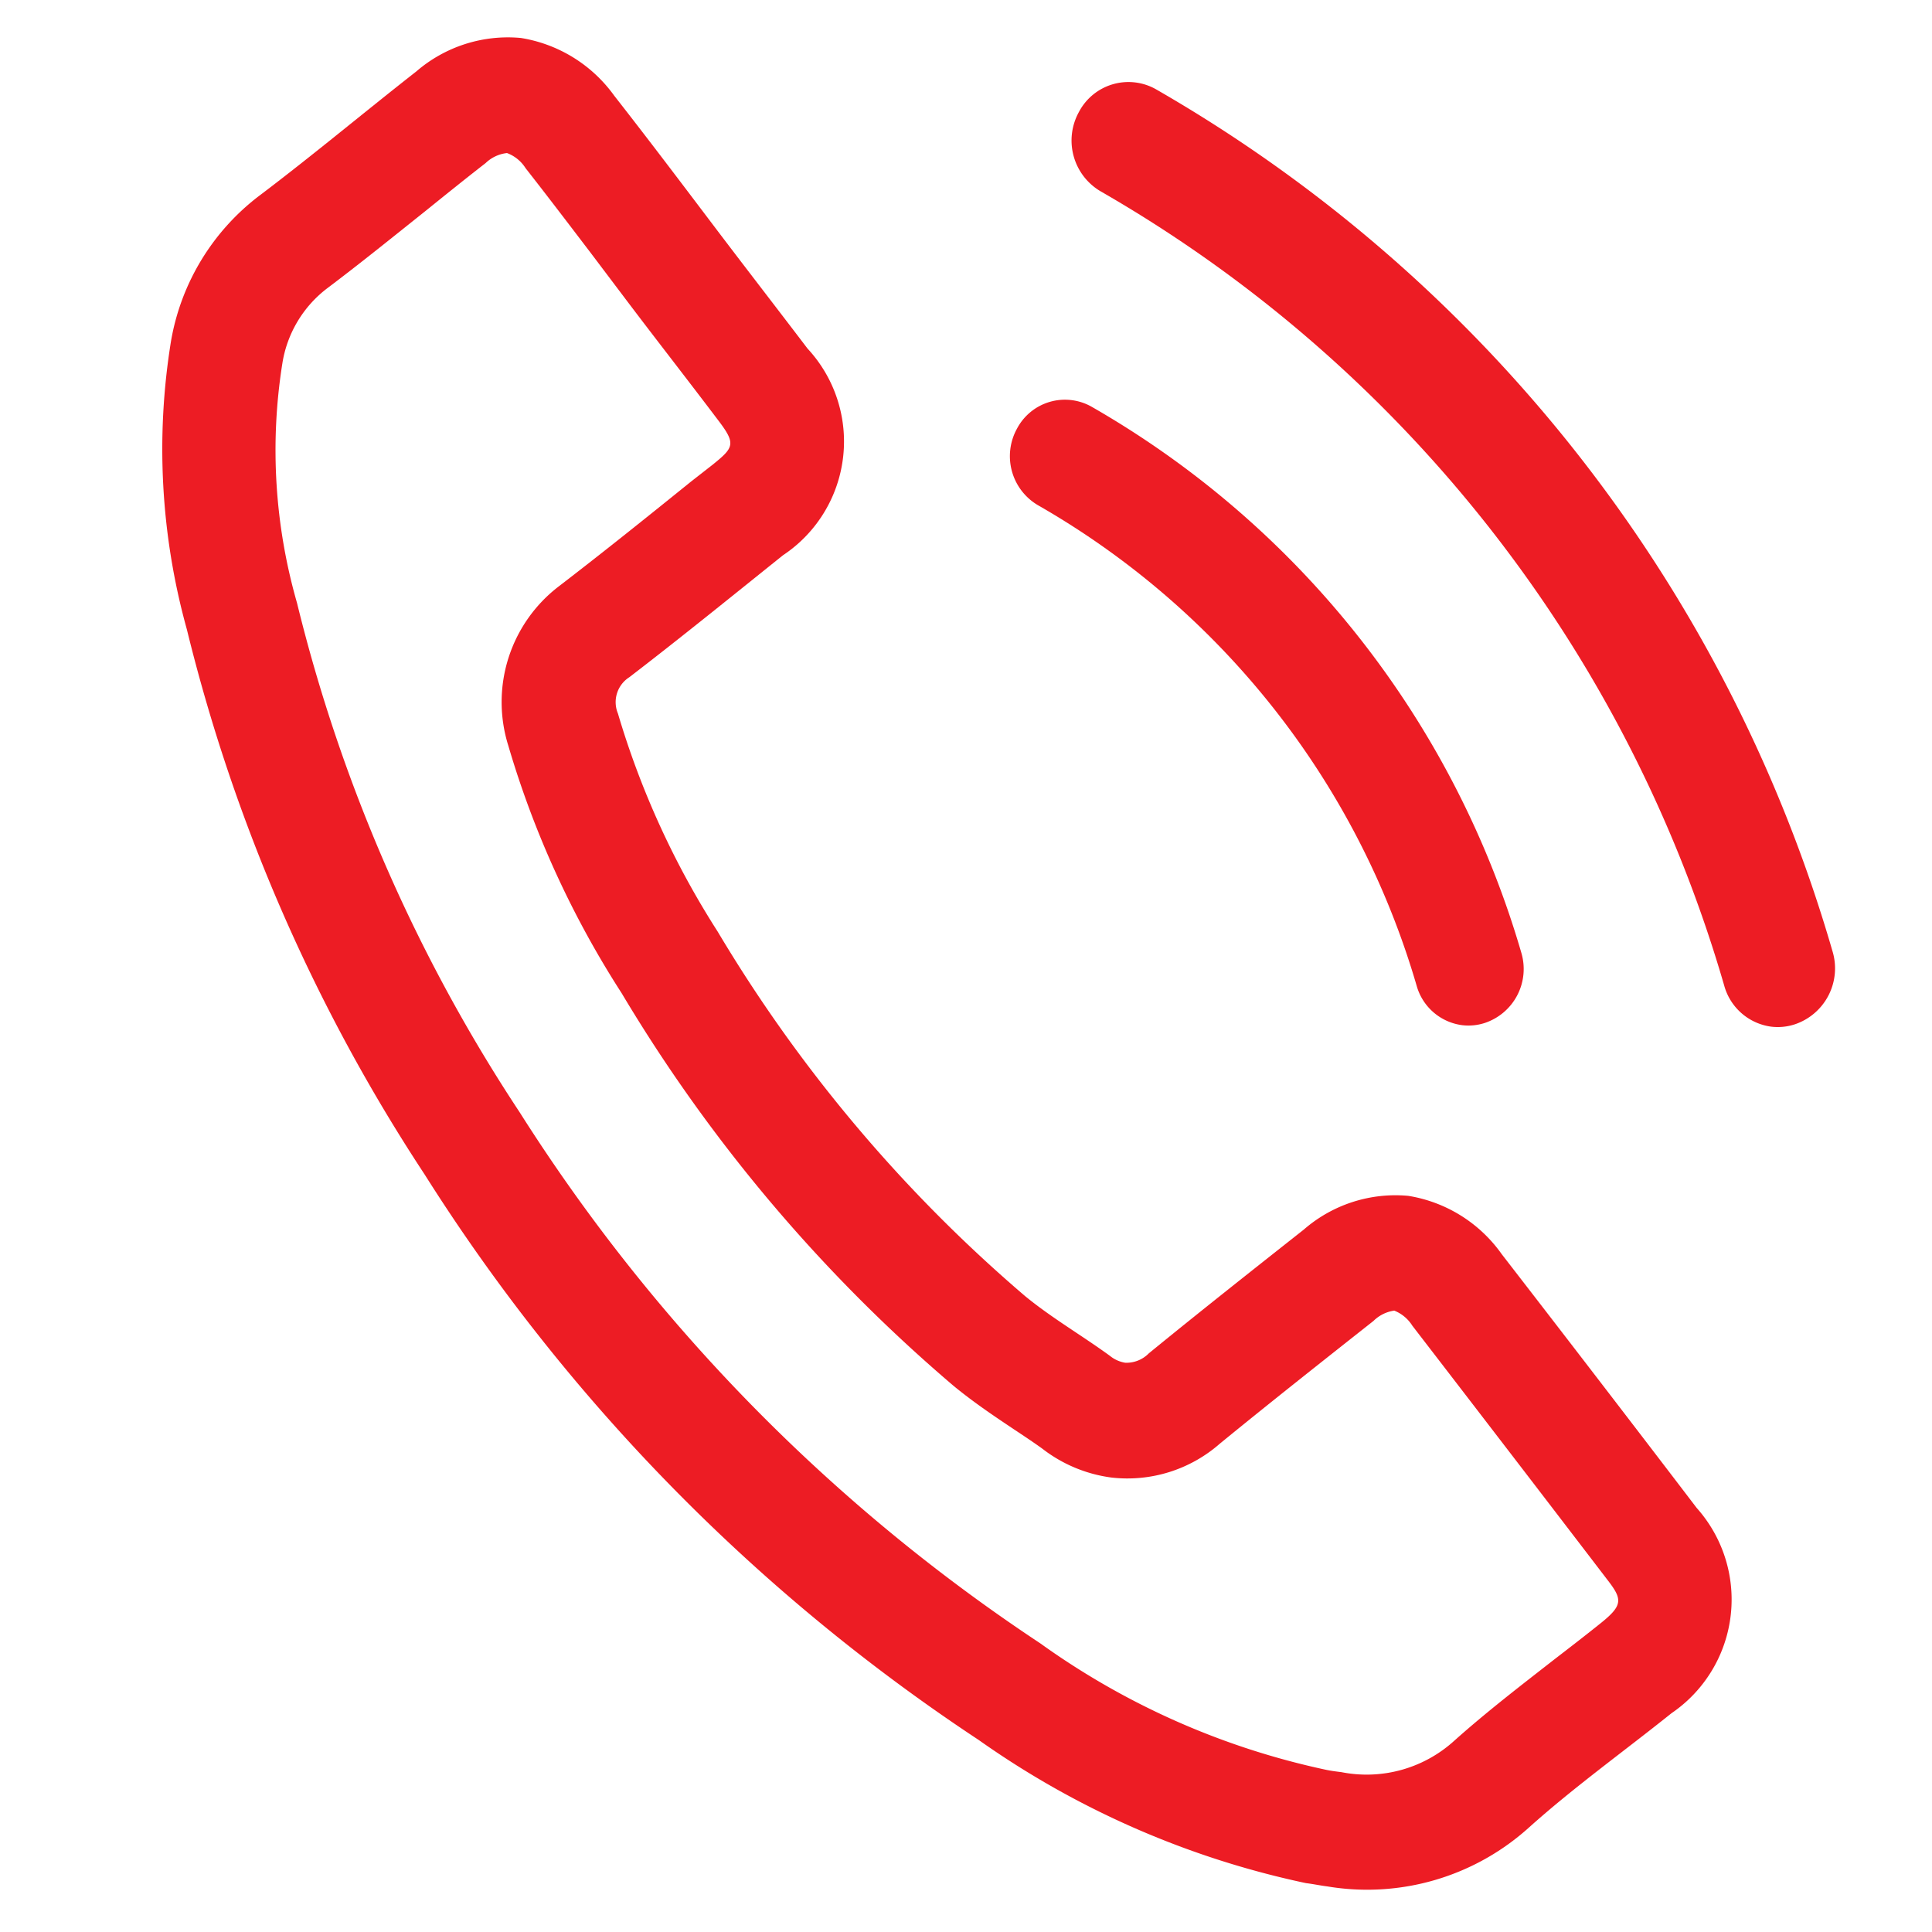
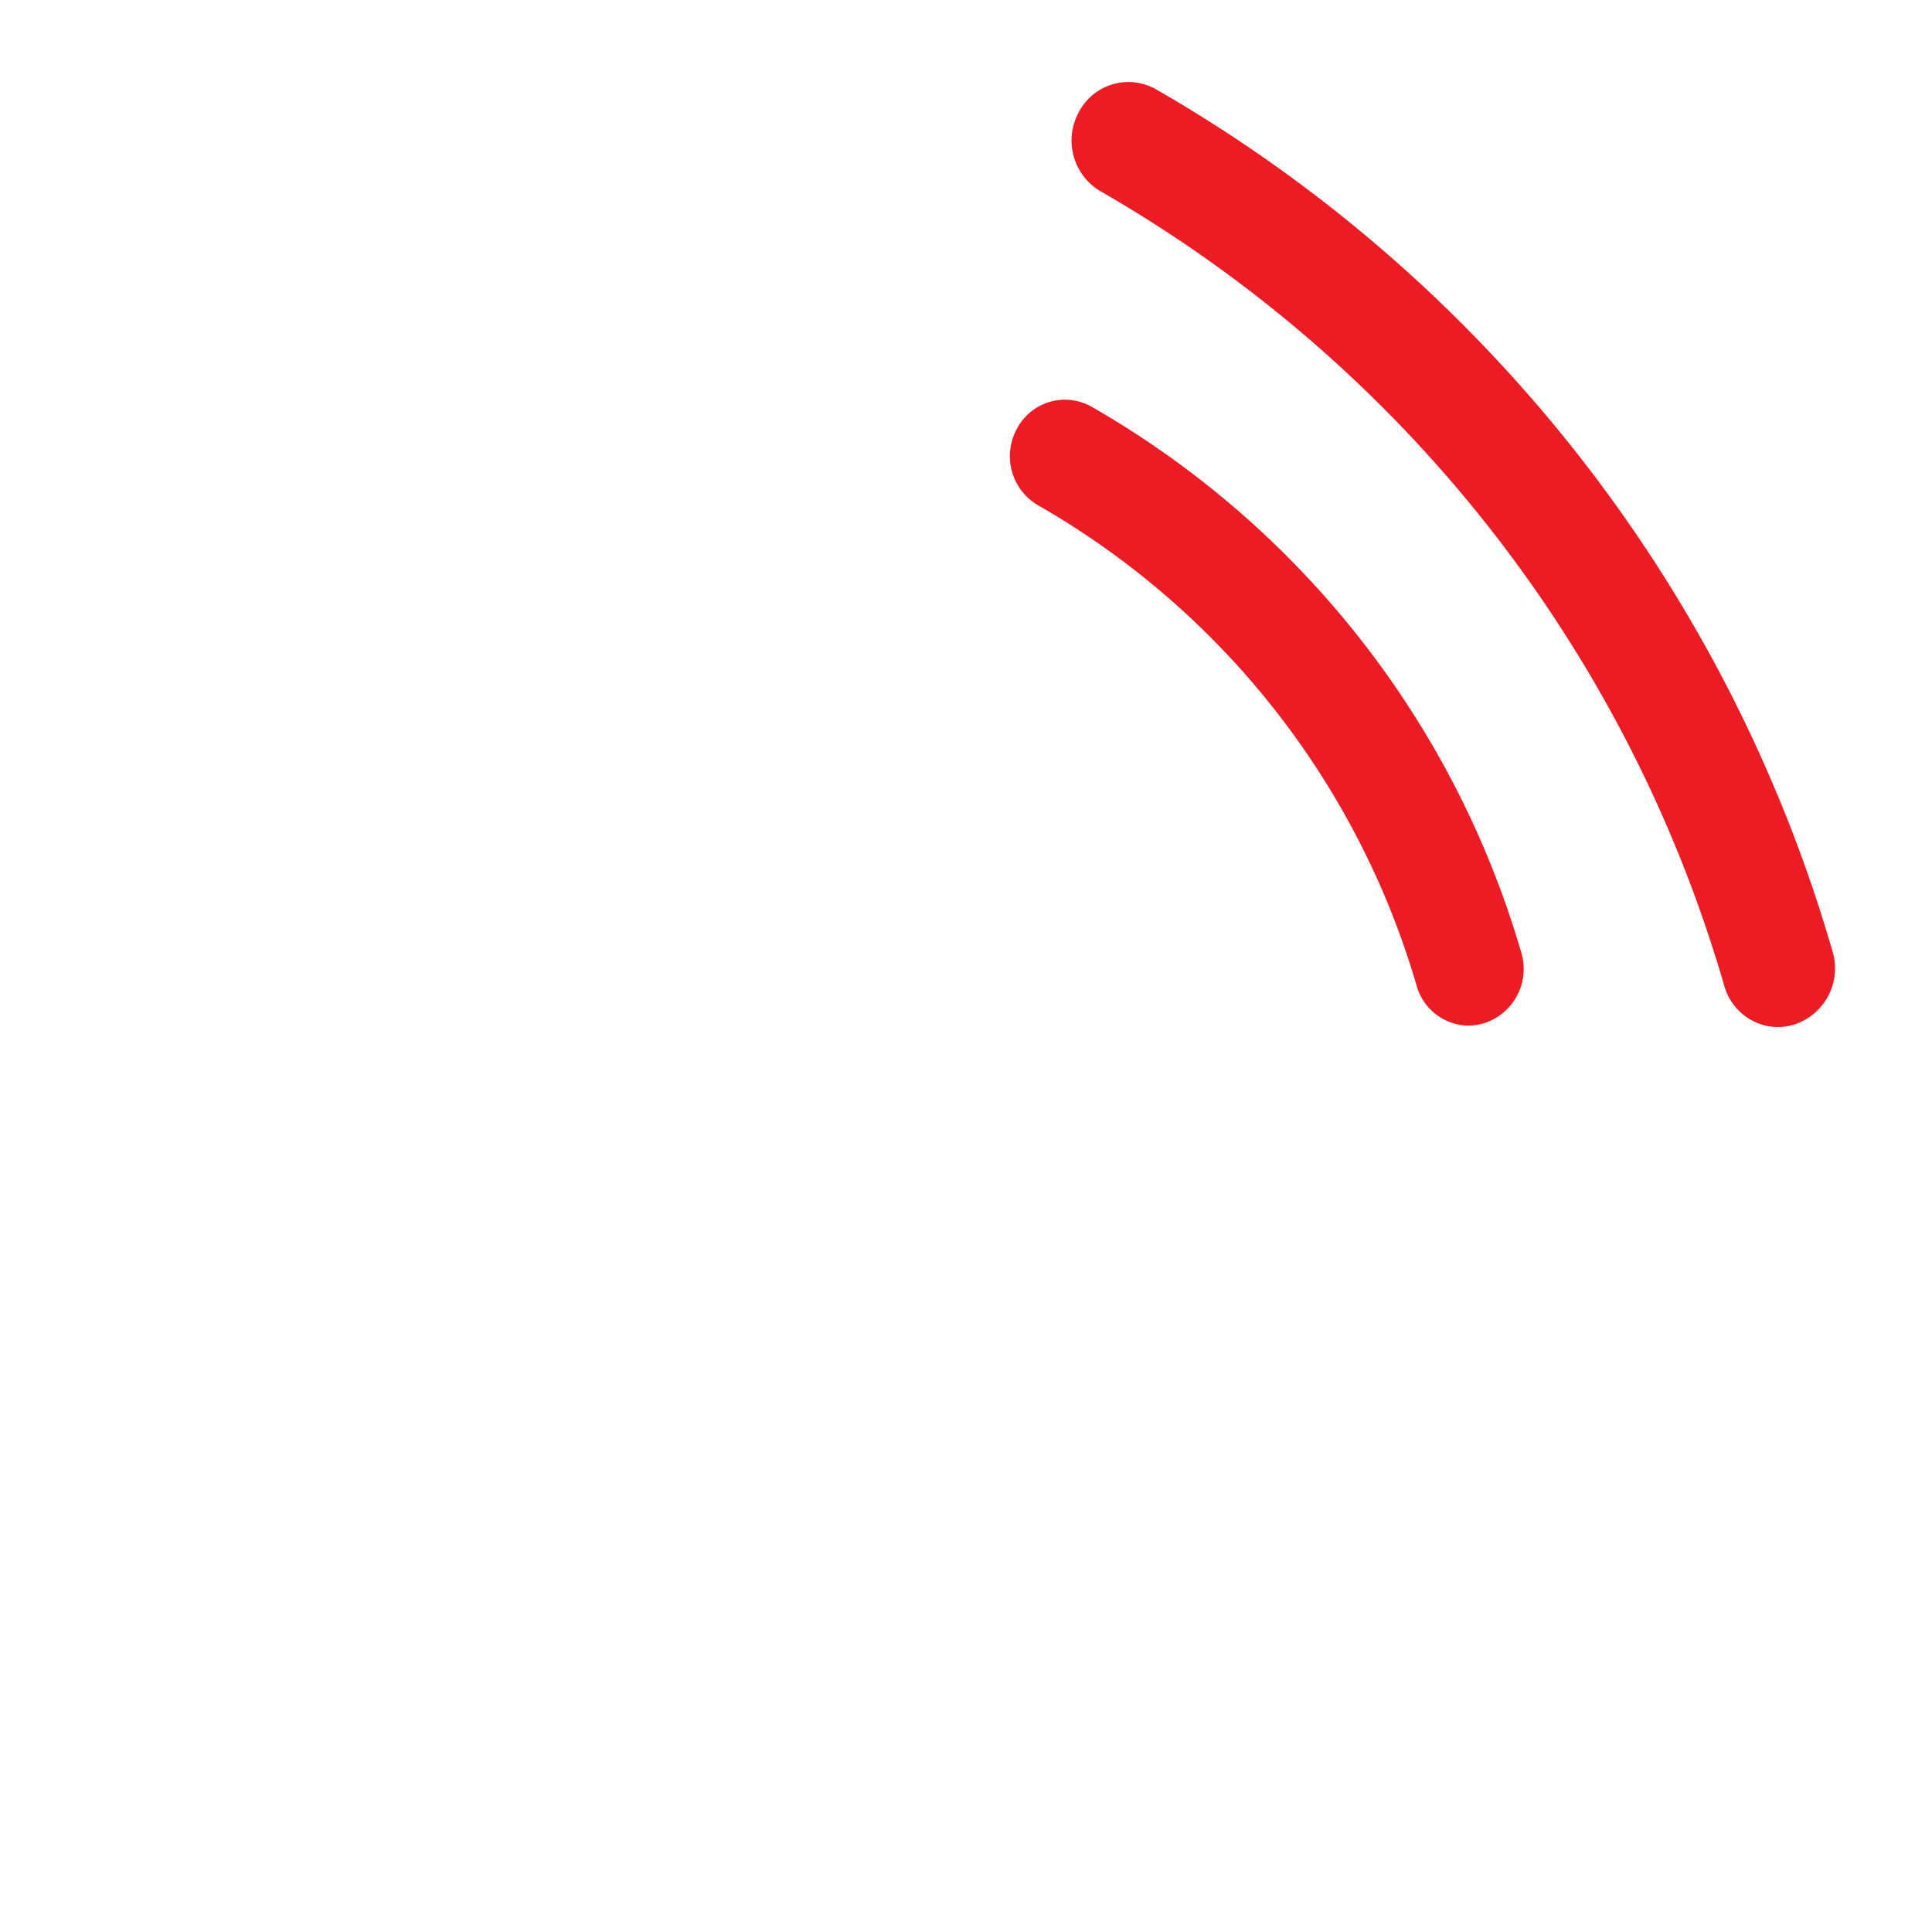
<svg xmlns="http://www.w3.org/2000/svg" width="20.001" height="19.997" viewBox="0 0 20.001 19.997">
  <defs>
    <style>.a{fill:#ed1c24;}</style>
  </defs>
  <g transform="translate(-895.967 -220.272)">
    <path class="a" d="M8.844,8.044a15.15,15.15,0,0,0-8.038-8A.579.579,0,0,0,.043.376a.61.61,0,0,0,.322.786A13.97,13.97,0,0,1,7.777,8.539.585.585,0,0,0,8.31,8.9a.565.565,0,0,0,.239-.053A.611.611,0,0,0,8.844,8.044Z" transform="translate(907.139 221.054) rotate(7)" />
-     <path class="a" d="M.353,1.123a8.463,8.463,0,0,1,4.5,4.464.565.565,0,0,0,.517.344A.546.546,0,0,0,5.6,5.879a.589.589,0,0,0,.284-.77A9.607,9.607,0,0,0,.779.043.561.561,0,0,0,.042.363.589.589,0,0,0,.353,1.123Z" transform="translate(906.498 224.344) rotate(7)" />
-     <path class="a" d="M14.839,11.26a1.471,1.471,0,0,0-1.035-.482,1.445,1.445,0,0,0-1.03.478c-.482.487-.963.973-1.437,1.468a.324.324,0,0,1-.231.126.335.335,0,0,1-.166-.052c-.313-.174-.646-.316-.947-.507A15.189,15.189,0,0,1,6.375,8.934a8.814,8.814,0,0,1-1.3-2.115.306.306,0,0,1,.072-.388c.482-.474.951-.961,1.425-1.447a1.414,1.414,0,0,0-.009-2.154c-.379-.389-.757-.77-1.135-1.16S4.653.87,4.258.476A1.478,1.478,0,0,0,3.225,0,1.451,1.451,0,0,0,2.193.476C1.707.963,1.242,1.461.748,1.94A2.4,2.4,0,0,0,.013,3.554,6.972,6.972,0,0,0,.54,6.5a18.083,18.083,0,0,0,3.131,5.3,19.492,19.492,0,0,0,6.406,5.111,9.153,9.153,0,0,0,3.543,1.058c.077,0,.153.007.227.007a2.5,2.5,0,0,0,2-.866c.412-.471.878-.9,1.315-1.348a1.424,1.424,0,0,0,0-2.141Q16.006,12.438,14.839,11.26Zm1.486,3.662c-.144.148-.292.294-.44.44-.3.3-.618.612-.918.954a1.348,1.348,0,0,1-1.123.468c-.053,0-.107,0-.163-.005a7.9,7.9,0,0,1-3.094-.939,18.394,18.394,0,0,1-6.019-4.8,16.811,16.811,0,0,1-2.93-4.952A5.733,5.733,0,0,1,1.185,3.65a1.214,1.214,0,0,1,.375-.842c.305-.295.6-.6.894-.9.187-.193.374-.386.567-.578A.379.379,0,0,1,3.228,1.2a.387.387,0,0,1,.21.132c.26.259.515.521.771.783l.387.4c.193.2.385.395.578.591s.372.378.559.571c.217.222.2.261,0,.467l-.2.2c-.4.413-.8.824-1.224,1.241a1.508,1.508,0,0,0-.321,1.7A9.86,9.86,0,0,0,5.466,9.688a16.3,16.3,0,0,0,3.909,3.618c.232.147.465.264.671.368.112.056.224.112.318.164a1.484,1.484,0,0,0,.745.209,1.451,1.451,0,0,0,1.072-.485c.463-.484.934-.96,1.424-1.455a.383.383,0,0,1,.2-.132.391.391,0,0,1,.205.132q1.163,1.179,2.321,2.361C16.512,14.65,16.531,14.71,16.325,14.922Z" transform="translate(898.158 220.272) rotate(7)" />
+     <path class="a" d="M.353,1.123a8.463,8.463,0,0,1,4.5,4.464.565.565,0,0,0,.517.344A.546.546,0,0,0,5.6,5.879a.589.589,0,0,0,.284-.77A9.607,9.607,0,0,0,.779.043.561.561,0,0,0,.042.363.589.589,0,0,0,.353,1.123" transform="translate(906.498 224.344) rotate(7)" />
  </g>
</svg>